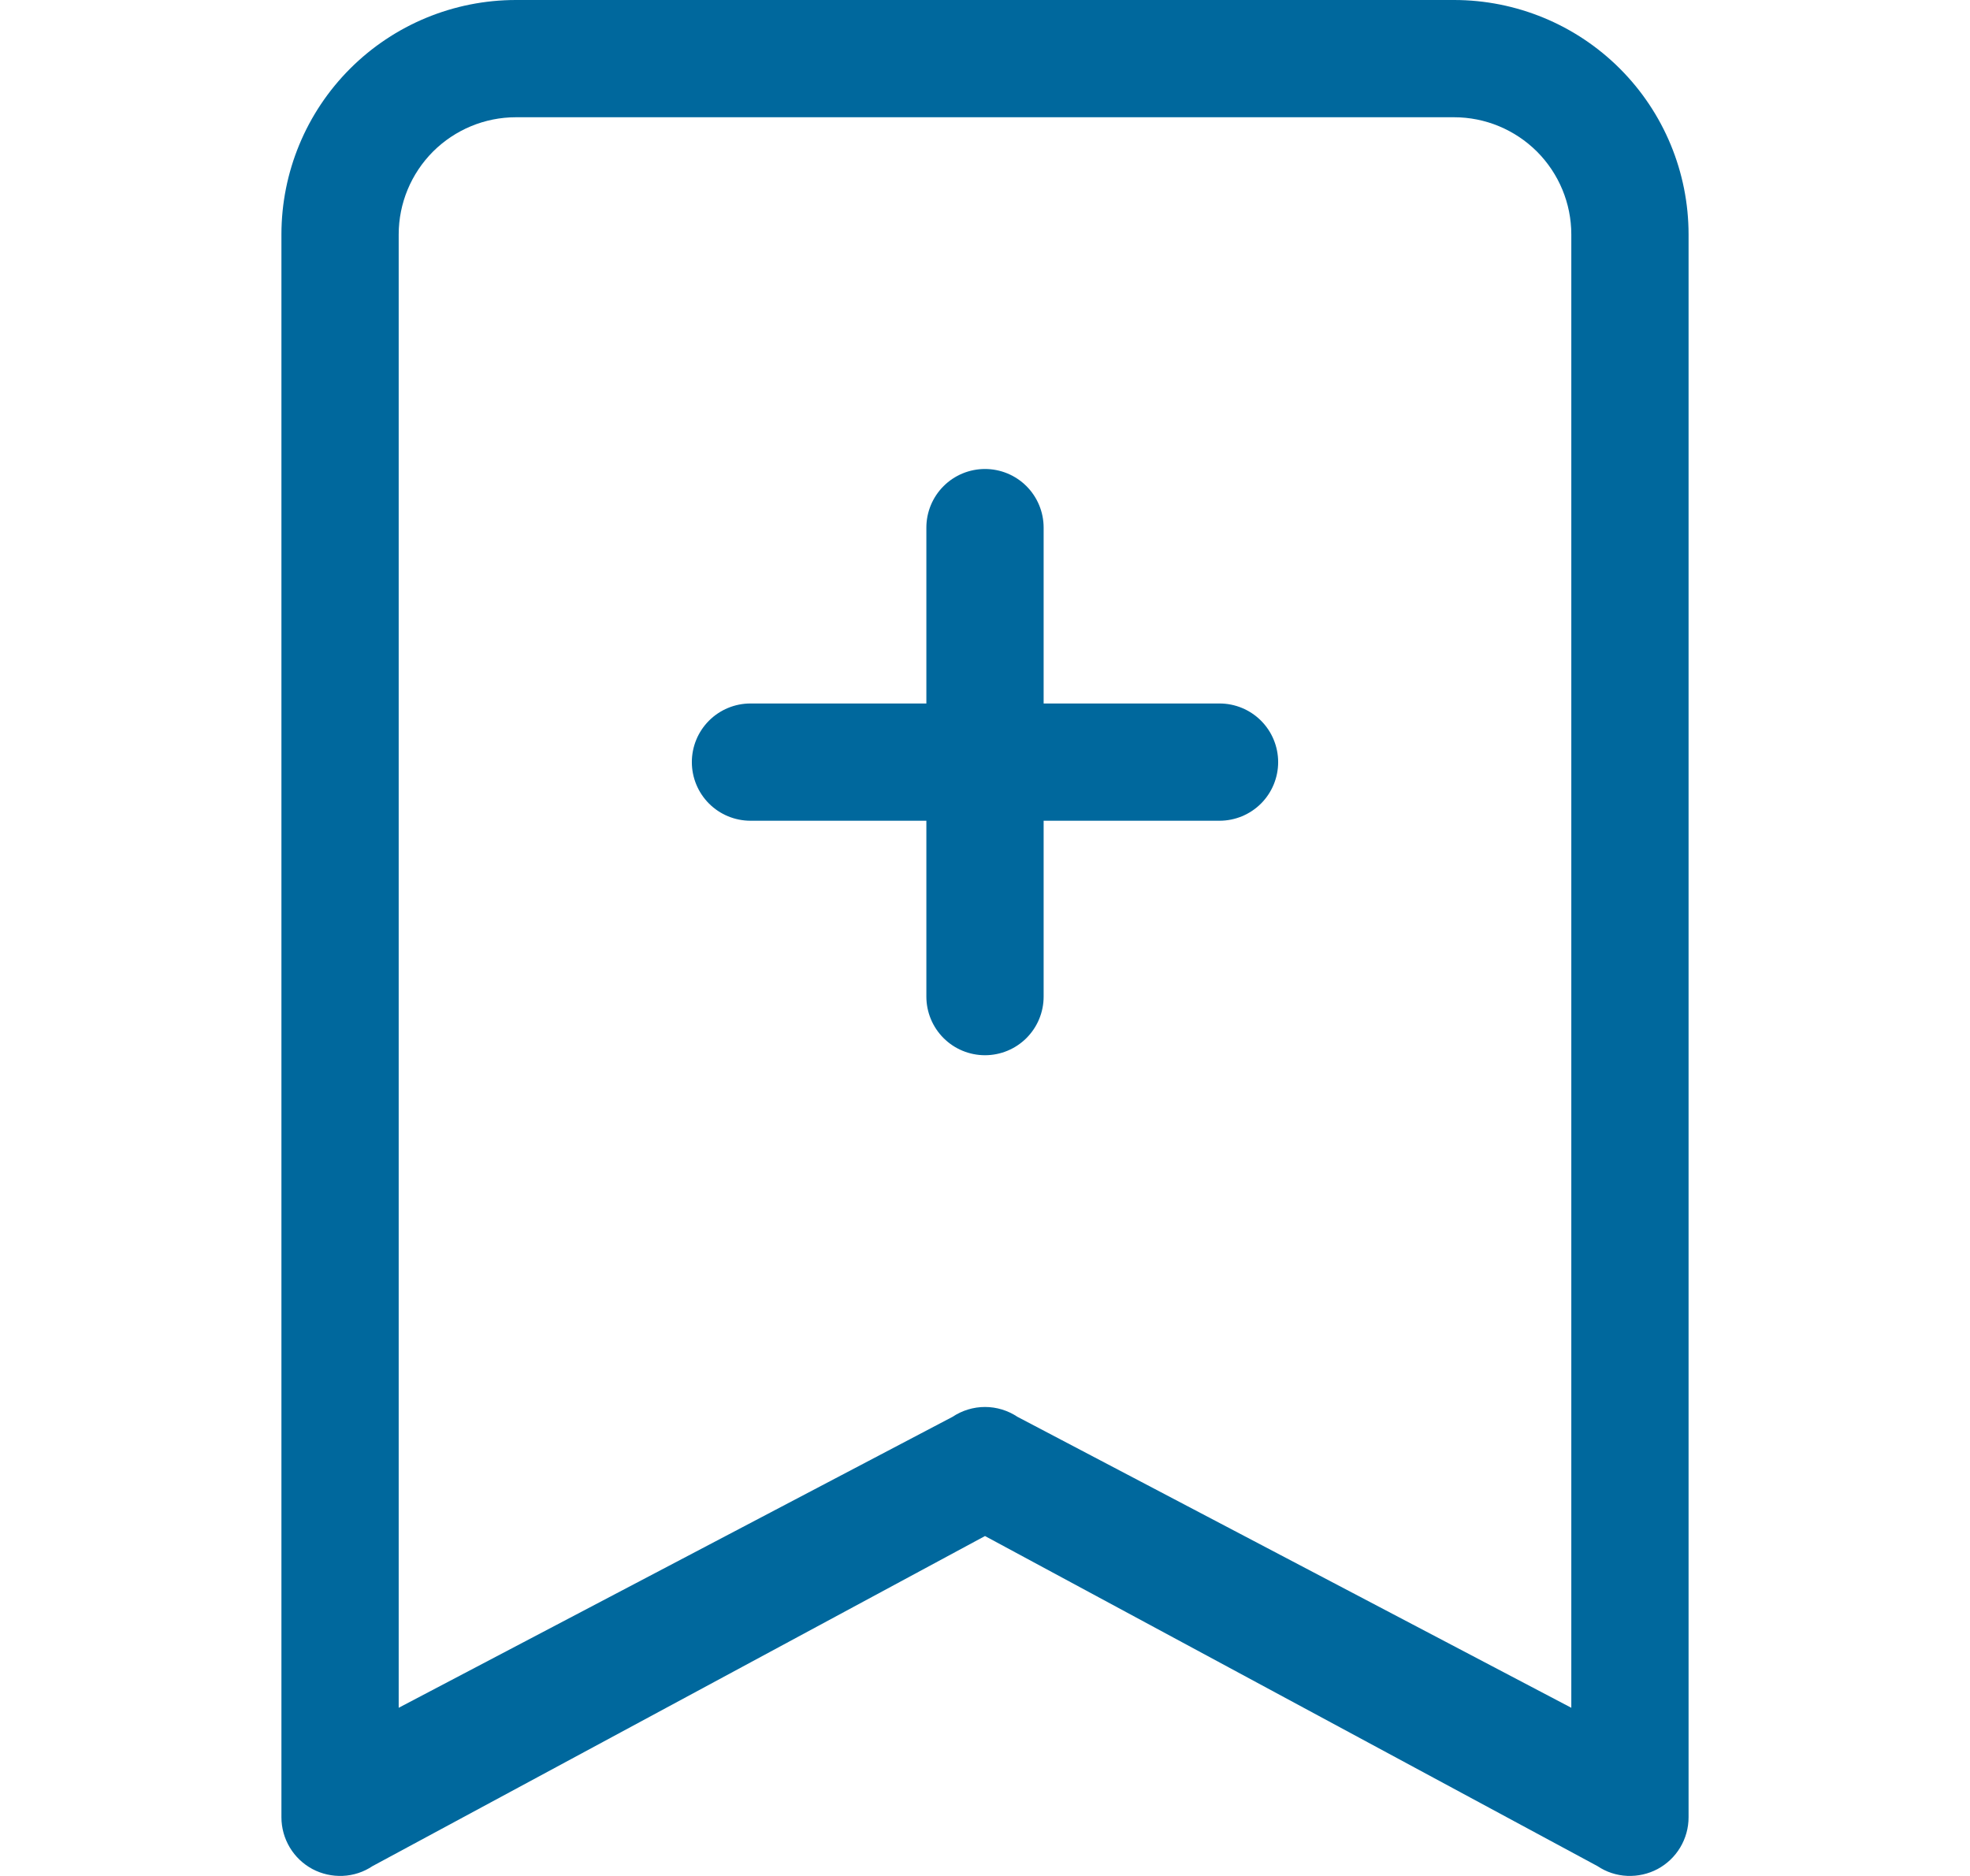
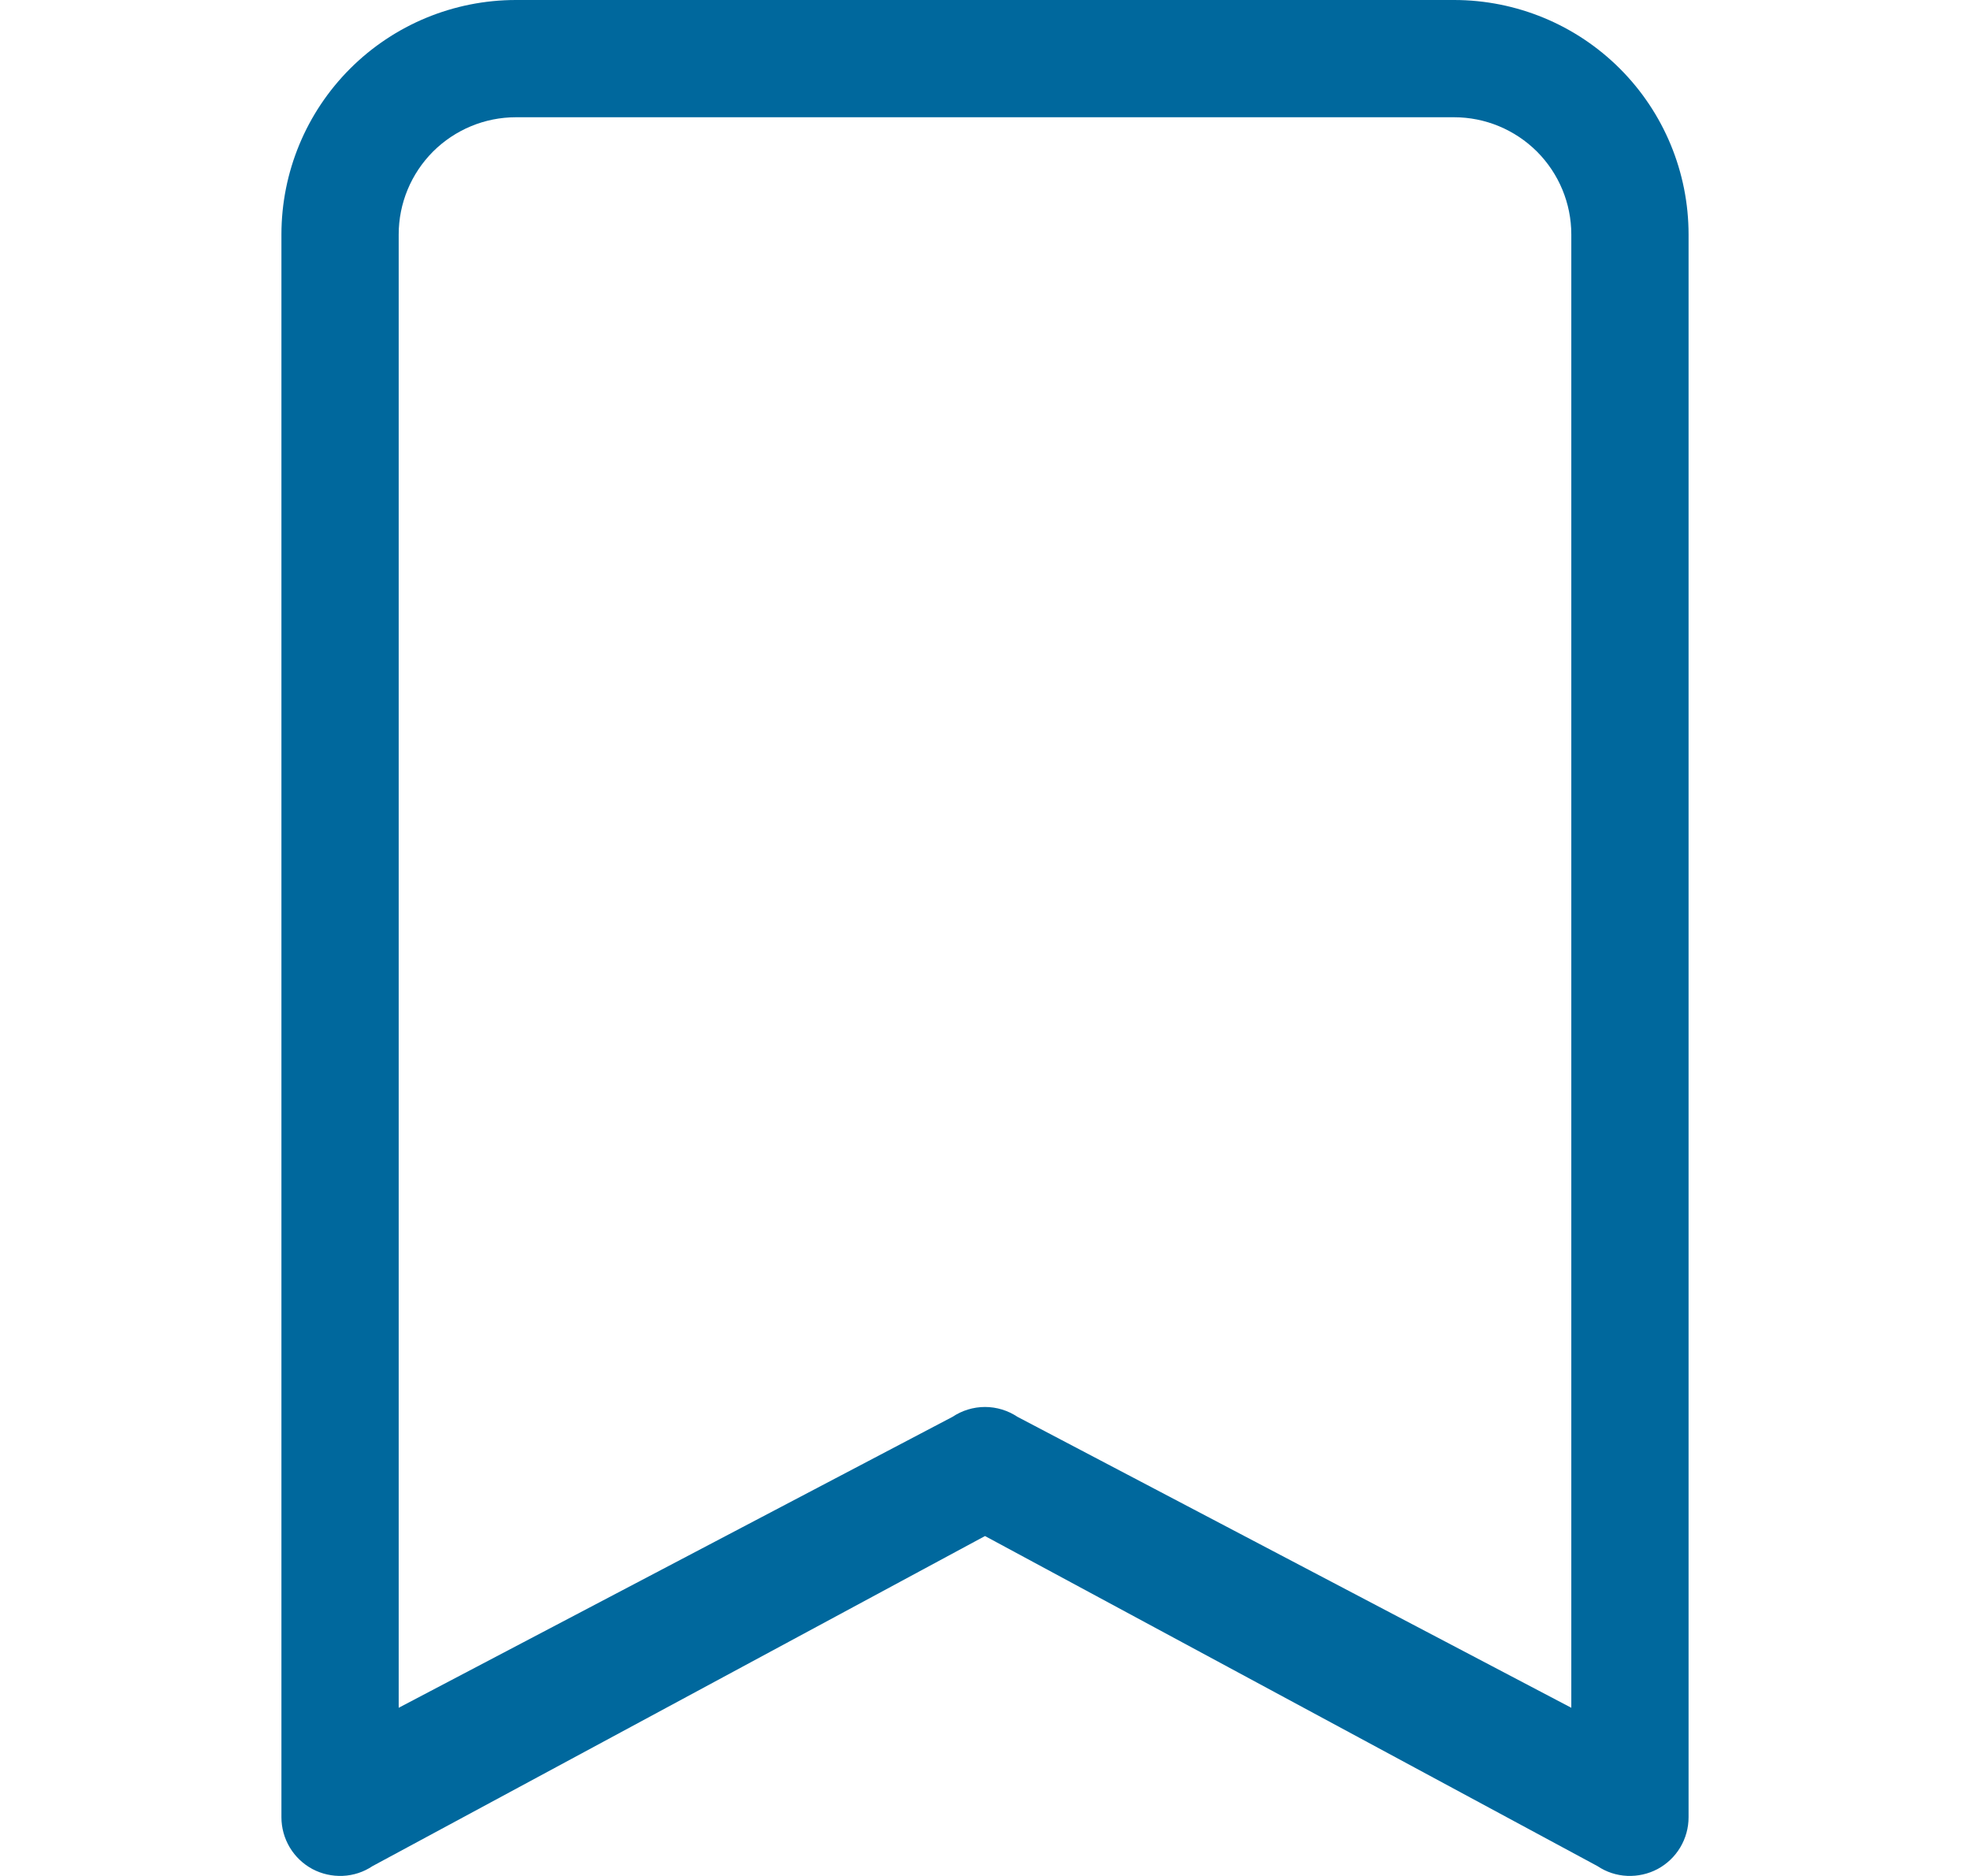
<svg xmlns="http://www.w3.org/2000/svg" width="21" height="20" viewBox="0 0 21 20" fill="none">
  <path d="M3 2.5C3 1.837 3.263 1.201 3.732 0.732C4.201 0.263 4.837 0 5.5 0L15.5 0C16.163 0 16.799 0.263 17.268 0.732C17.737 1.201 18 1.837 18 2.5V19.375C18 19.488 17.969 19.599 17.911 19.696C17.853 19.793 17.77 19.872 17.67 19.926C17.57 19.979 17.458 20.004 17.345 19.999C17.232 19.994 17.123 19.958 17.029 19.895L10.5 16.376L3.971 19.895C3.877 19.958 3.768 19.994 3.655 19.999C3.542 20.004 3.43 19.979 3.33 19.926C3.23 19.872 3.147 19.793 3.089 19.696C3.031 19.599 3 19.488 3 19.375V2.5ZM5.5 1.25C5.168 1.25 4.851 1.382 4.616 1.616C4.382 1.851 4.25 2.168 4.25 2.5V18.207L10.154 15.105C10.256 15.037 10.377 15 10.5 15C10.623 15 10.744 15.037 10.846 15.105L16.75 18.207V2.5C16.75 2.168 16.618 1.851 16.384 1.616C16.149 1.382 15.832 1.25 15.5 1.25H5.5Z" fill="#00689D" />
-   <path d="M10.5 5C10.666 5 10.825 5.066 10.942 5.183C11.059 5.3 11.125 5.459 11.125 5.625V7.5H13C13.166 7.5 13.325 7.566 13.442 7.683C13.559 7.8 13.625 7.959 13.625 8.125C13.625 8.291 13.559 8.45 13.442 8.567C13.325 8.684 13.166 8.75 13 8.75H11.125V10.625C11.125 10.791 11.059 10.95 10.942 11.067C10.825 11.184 10.666 11.25 10.5 11.25C10.334 11.25 10.175 11.184 10.058 11.067C9.941 10.95 9.875 10.791 9.875 10.625V8.75H8C7.834 8.75 7.675 8.684 7.558 8.567C7.441 8.45 7.375 8.291 7.375 8.125C7.375 7.959 7.441 7.8 7.558 7.683C7.675 7.566 7.834 7.5 8 7.5H9.875V5.625C9.875 5.459 9.941 5.3 10.058 5.183C10.175 5.066 10.334 5 10.5 5Z" fill="#00689D" />
</svg>